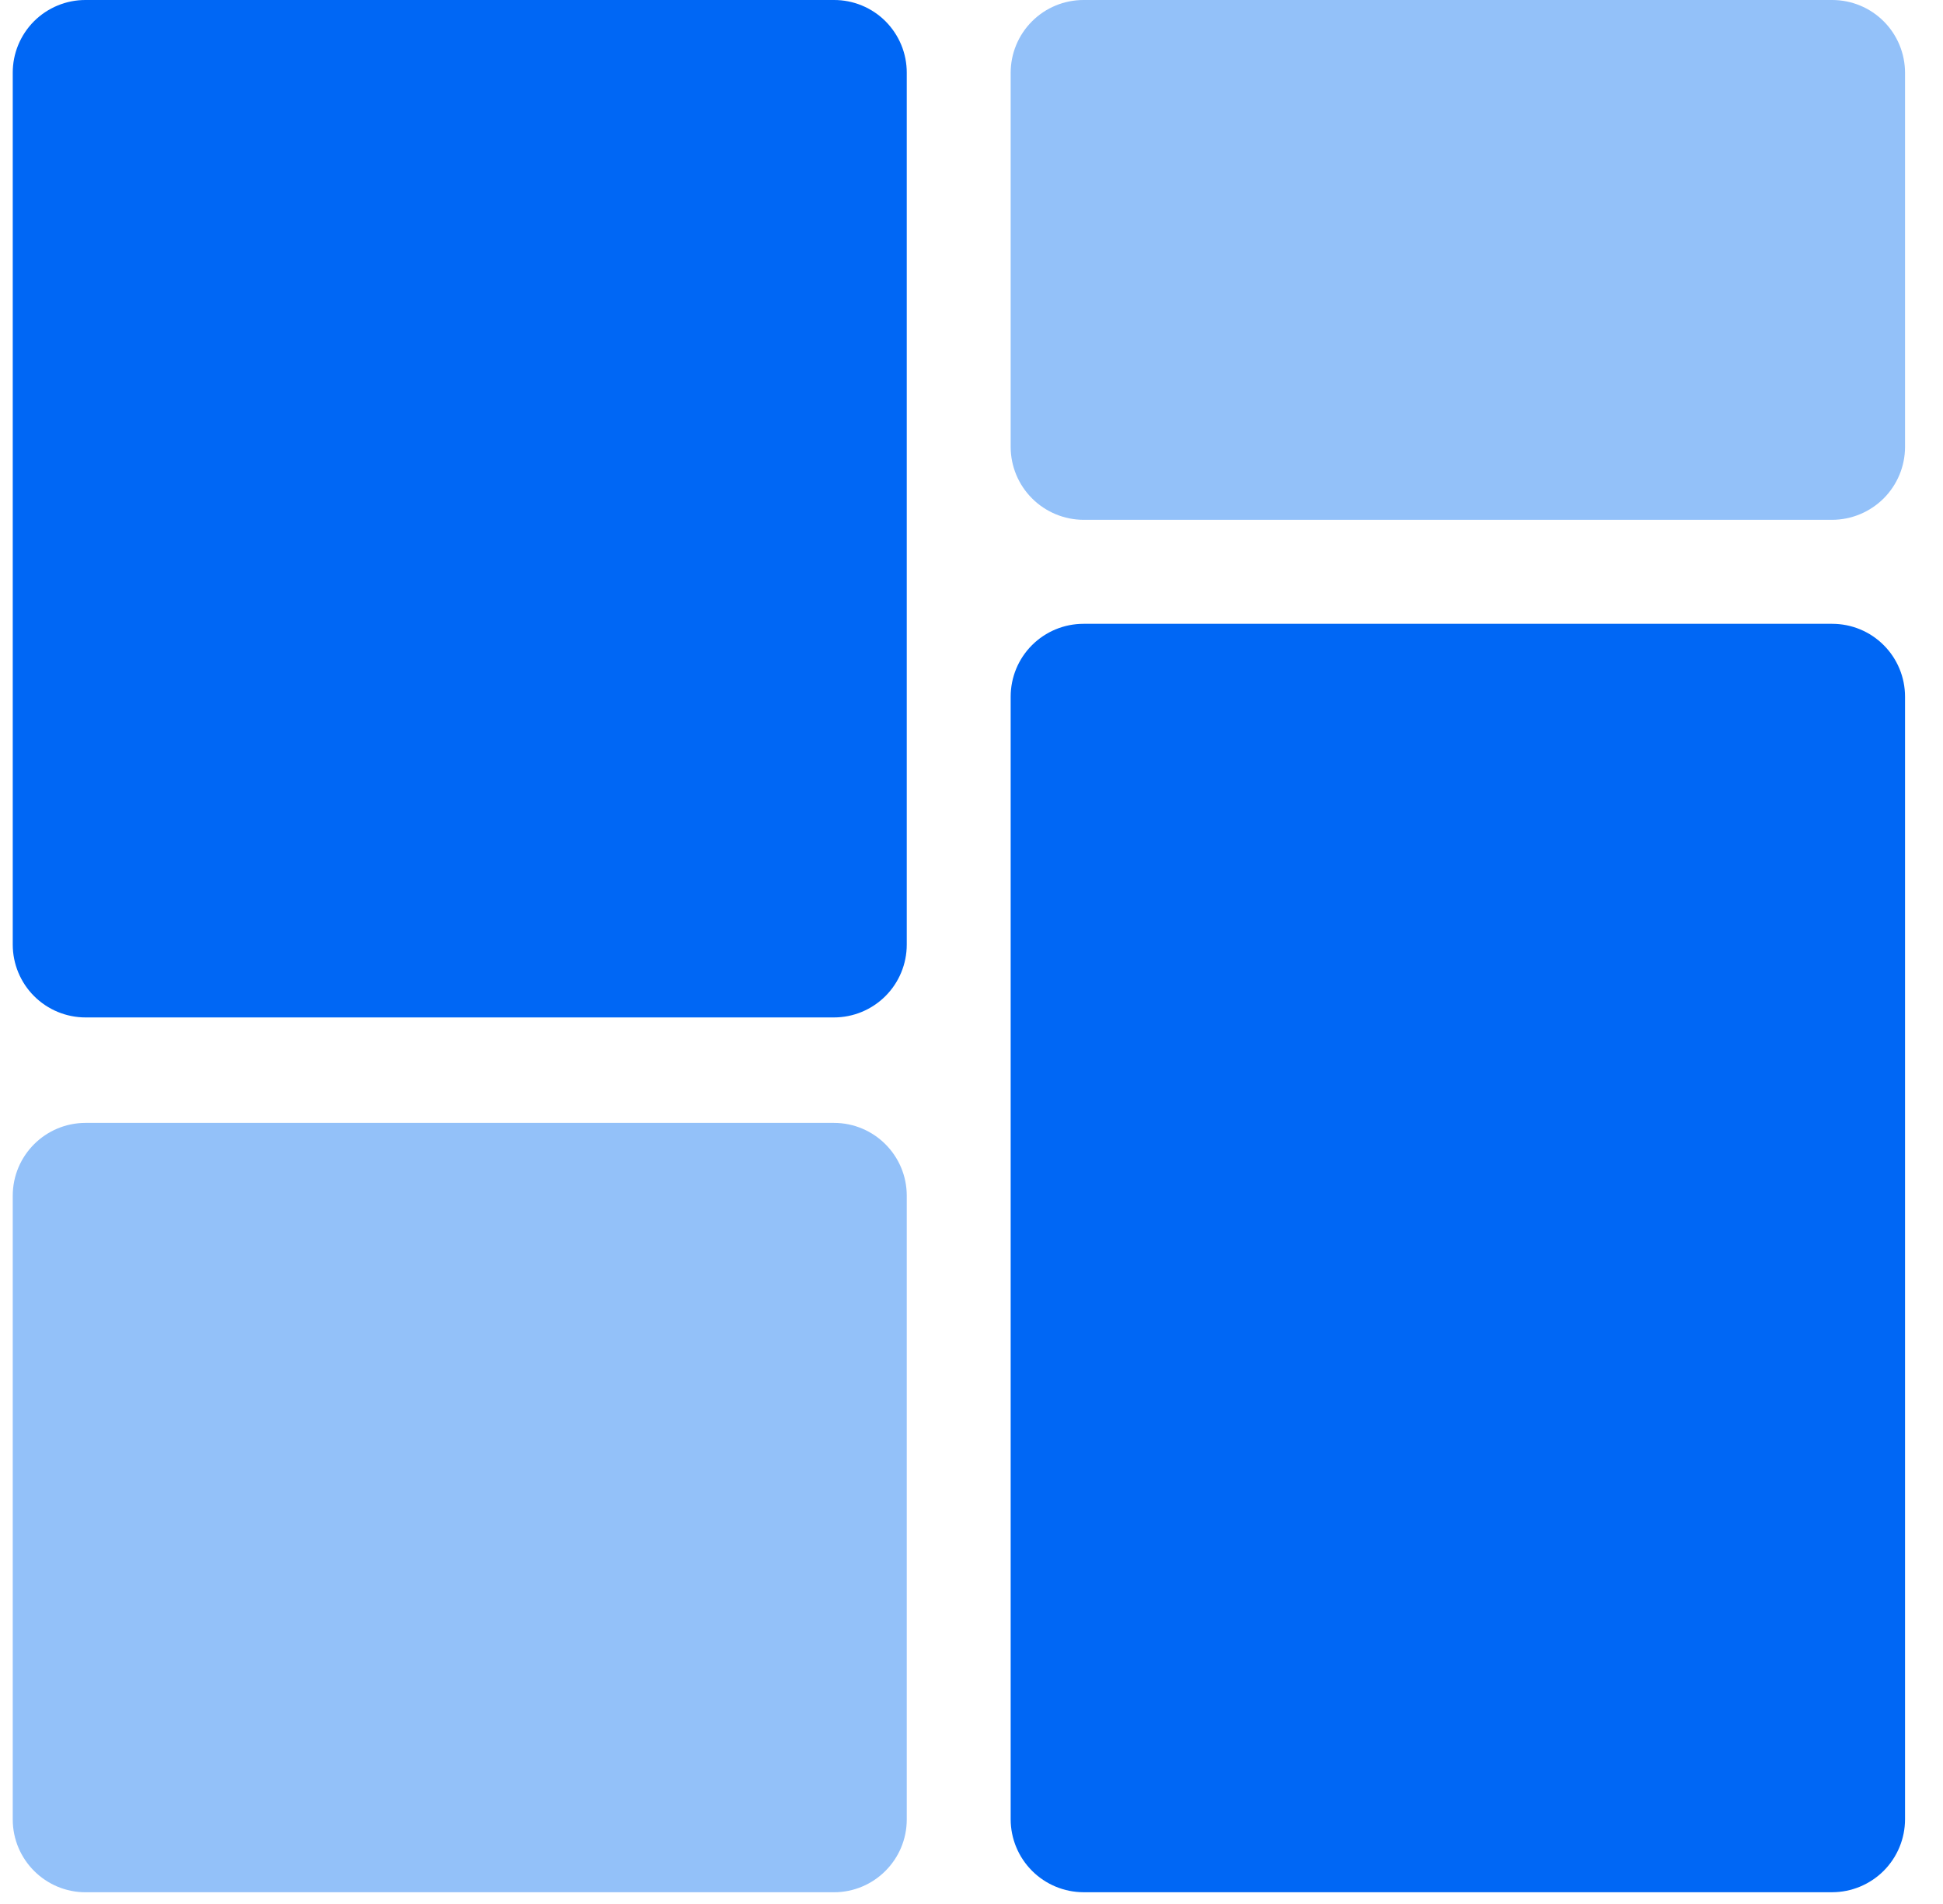
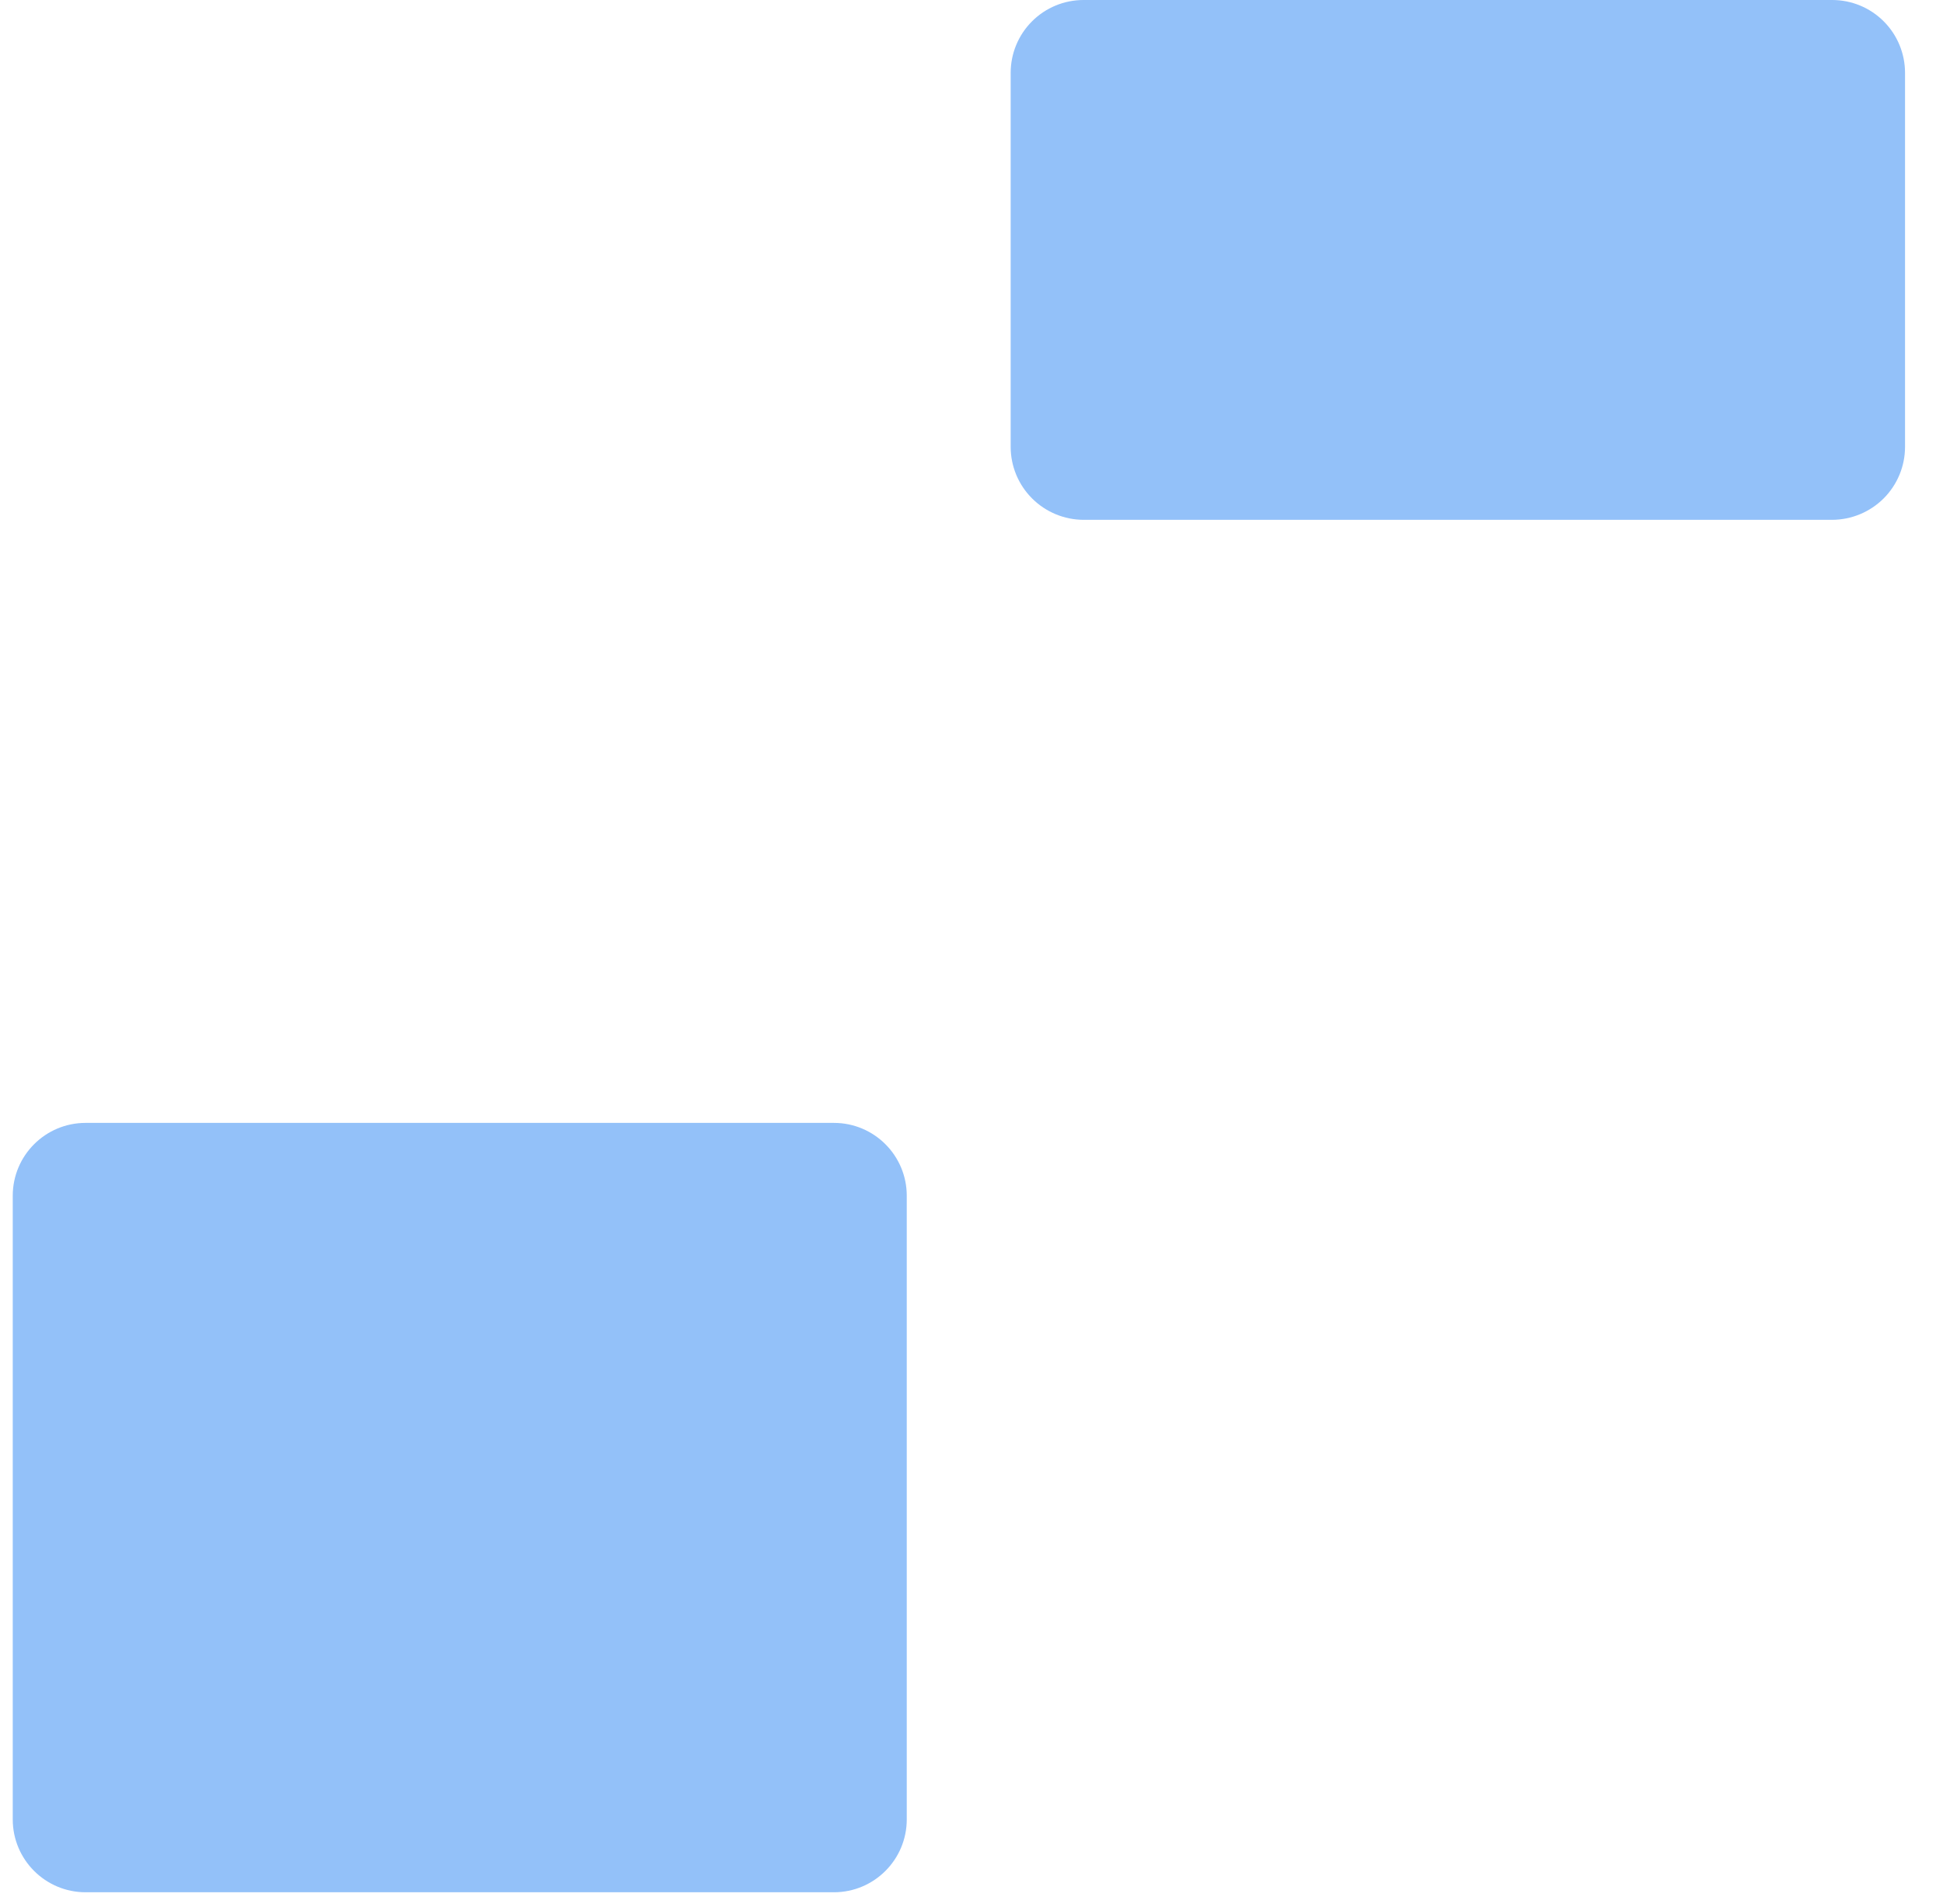
<svg xmlns="http://www.w3.org/2000/svg" width="50" height="49" viewBox="0 0 50 49" fill="none">
-   <path d="M47.148 16.054H27.883C27.386 16.054 26.909 16.251 26.557 16.603C26.205 16.954 26.008 17.431 26.008 17.929V46.822C26.009 47.319 26.207 47.795 26.559 48.147C26.91 48.498 27.386 48.696 27.883 48.697H47.148C47.645 48.696 48.121 48.498 48.473 48.147C48.824 47.795 49.022 47.319 49.023 46.822V17.929C49.023 17.431 48.826 16.954 48.474 16.603C48.123 16.251 47.646 16.054 47.148 16.054Z" fill="#0067F5" />
  <path d="M47.148 -0H27.883C27.386 -0 26.909 0.197 26.557 0.549C26.205 0.901 26.008 1.377 26.008 1.875V11.503C26.009 12 26.207 12.476 26.559 12.827C26.91 13.178 27.386 13.376 27.883 13.378H47.148C47.645 13.376 48.121 13.178 48.473 12.827C48.824 12.476 49.022 12 49.023 11.503V1.875C49.023 1.377 48.826 0.901 48.474 0.549C48.123 0.197 47.646 -0 47.148 -0Z" fill="#93C1F9" />
  <path d="M21.459 28.898H2.203C1.168 28.898 0.328 29.737 0.328 30.773V46.823C0.328 47.858 1.168 48.698 2.203 48.698H21.459C22.495 48.698 23.334 47.858 23.334 46.823V30.773C23.334 29.737 22.495 28.898 21.459 28.898Z" fill="#93C1F9" />
-   <path d="M21.459 1.16901e-05H2.203C1.957 -0.001 1.712 0.047 1.485 0.141C1.257 0.235 1.05 0.373 0.875 0.547C0.701 0.722 0.563 0.929 0.469 1.156C0.375 1.384 0.327 1.629 0.328 1.875V24.309C0.328 24.807 0.526 25.284 0.877 25.635C1.229 25.987 1.706 26.184 2.203 26.184H21.459C21.957 26.184 22.433 25.987 22.785 25.635C23.137 25.284 23.334 24.807 23.334 24.309V1.875C23.335 1.629 23.287 1.384 23.193 1.156C23.099 0.929 22.961 0.722 22.787 0.547C22.613 0.373 22.406 0.235 22.178 0.141C21.95 0.047 21.706 -0.001 21.459 1.16901e-05Z" fill="#0067F5" />
</svg>